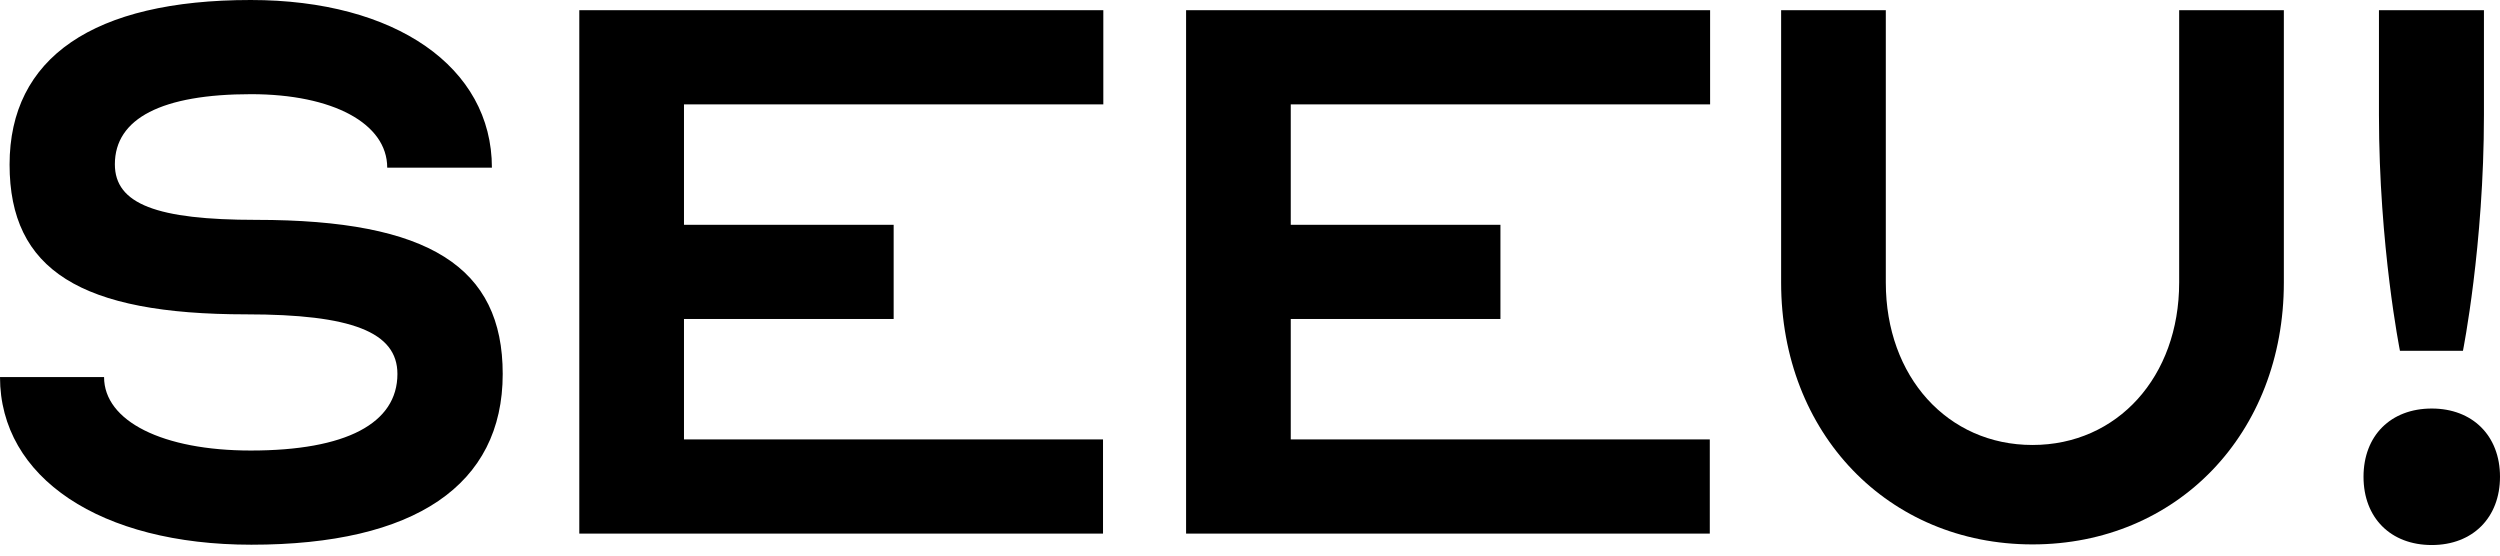
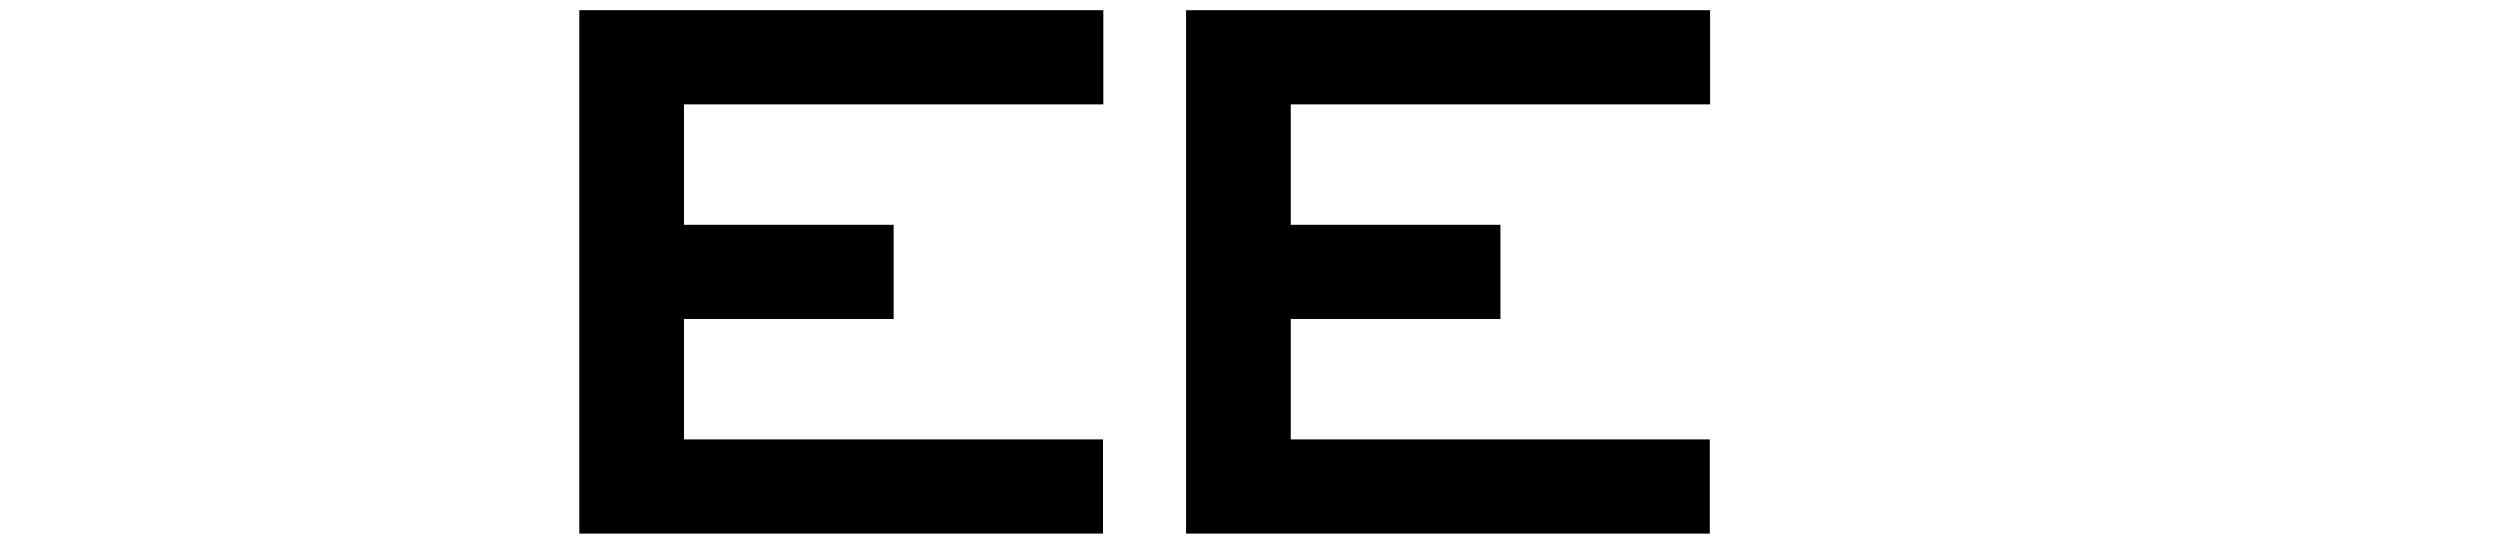
<svg xmlns="http://www.w3.org/2000/svg" width="189" height="42" viewBox="0 0 189 42" fill="none">
-   <path d="M7.867 28.504C7.867 31.842 12.303 34.06 18.956 34.06C26.17 34.06 30.045 32.006 30.045 28.271C30.045 25.096 26.566 23.765 18.629 23.765C6.116 23.765 0.724 20.427 0.724 12.443C0.724 4.365 7.05 0 18.956 0C29.881 0 37.188 5.066 37.188 12.676H29.274C29.274 9.338 25.166 7.12 18.979 7.12C12.256 7.12 8.684 8.941 8.684 12.419C8.684 15.431 11.859 16.622 19.376 16.622C32.449 16.622 38.005 20.193 38.005 28.271C38.005 36.675 31.352 41.18 19.003 41.18C7.587 41.18 0 36.114 0 28.504H7.867Z" fill="black" />
  <path d="M83.411 0.771V7.891H51.709V16.995H67.56V24.115H51.709V33.22H83.388V40.34H43.795V0.771H83.411Z" fill="black" />
  <path d="M129.284 0.771V7.891H97.581V16.995H113.433V24.115H97.581V33.22H129.26V40.34H89.668V0.771H129.284Z" fill="black" />
-   <path d="M134.653 0.771H142.567V21.361C142.567 28.481 147.236 33.64 153.656 33.64C160.076 33.64 164.745 28.481 164.745 21.361V0.771H172.659V21.361C172.659 32.776 164.581 41.157 153.656 41.157C142.731 41.157 134.653 32.753 134.653 21.361V0.771Z" fill="black" />
-   <path d="M183.841 30.885C186.922 30.885 189 32.94 189 36.045C189 39.126 186.946 41.204 183.841 41.204C180.736 41.204 178.682 39.149 178.682 36.045C178.682 32.94 180.736 30.885 183.841 30.885ZM179.872 0.771H187.786V8.684C187.786 18.583 186.199 26.52 186.199 26.52H181.436C181.436 26.52 179.849 18.606 179.849 8.684V0.771H179.872Z" fill="black" />
</svg>